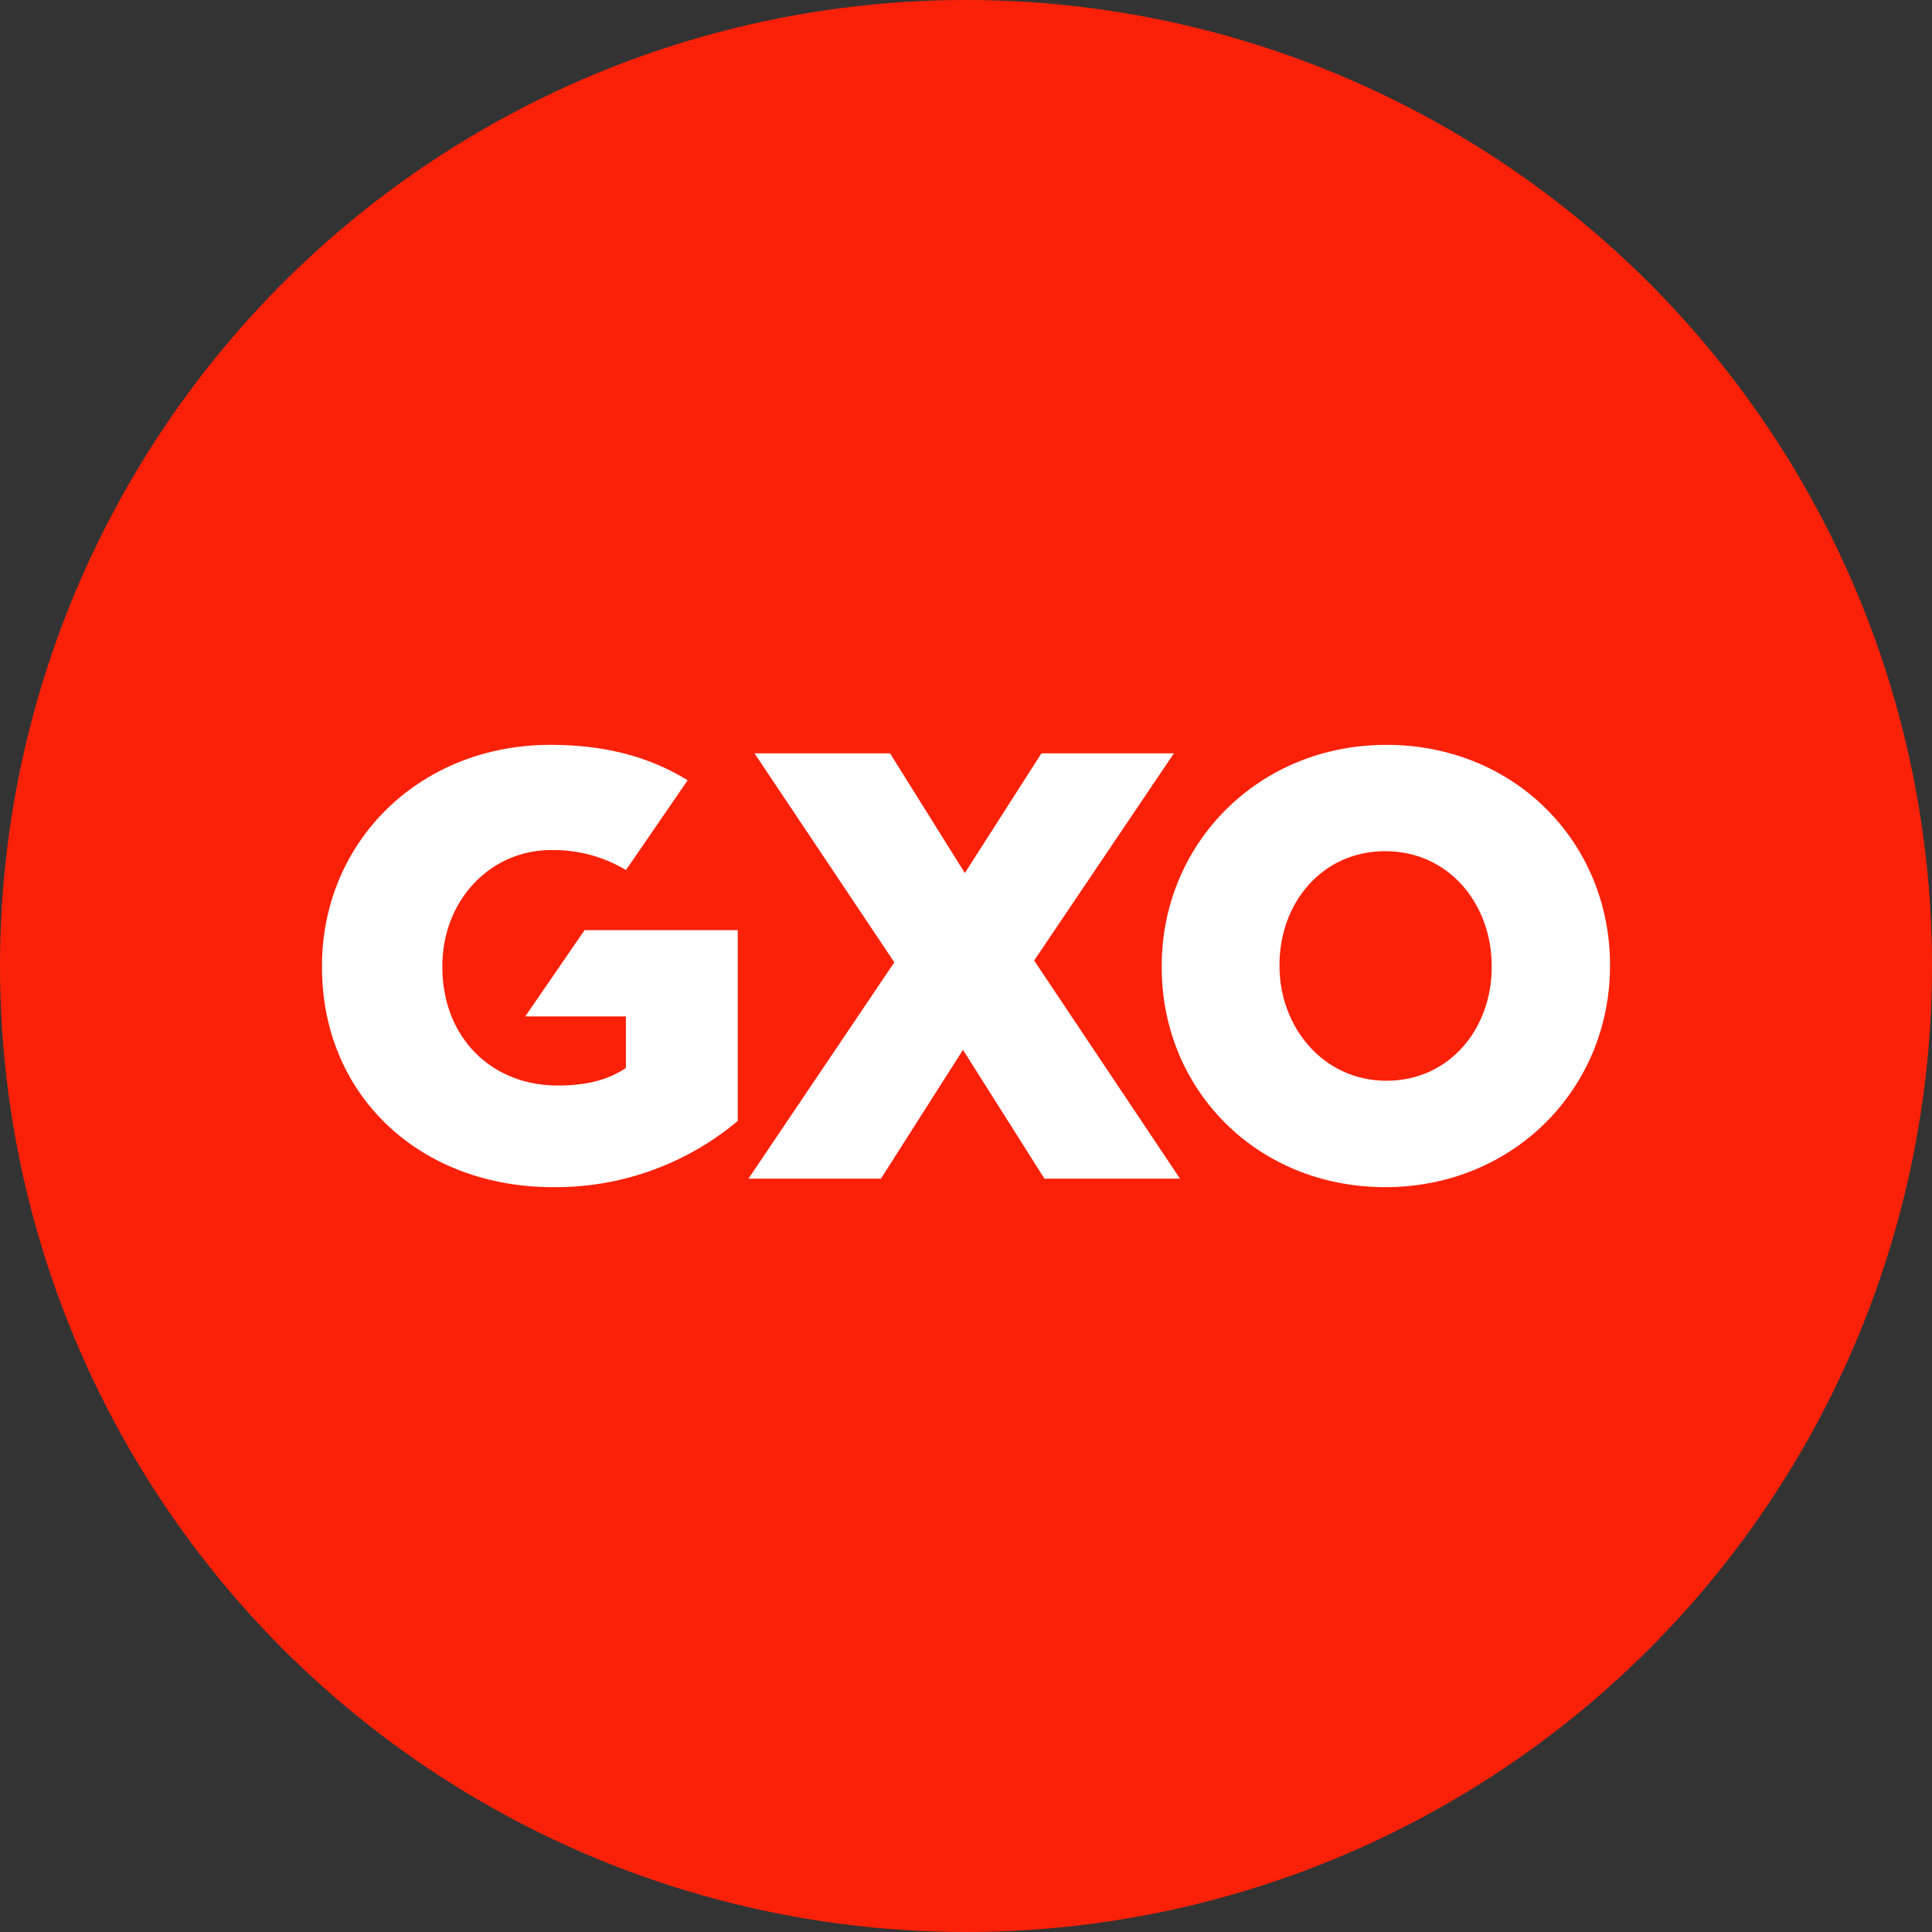
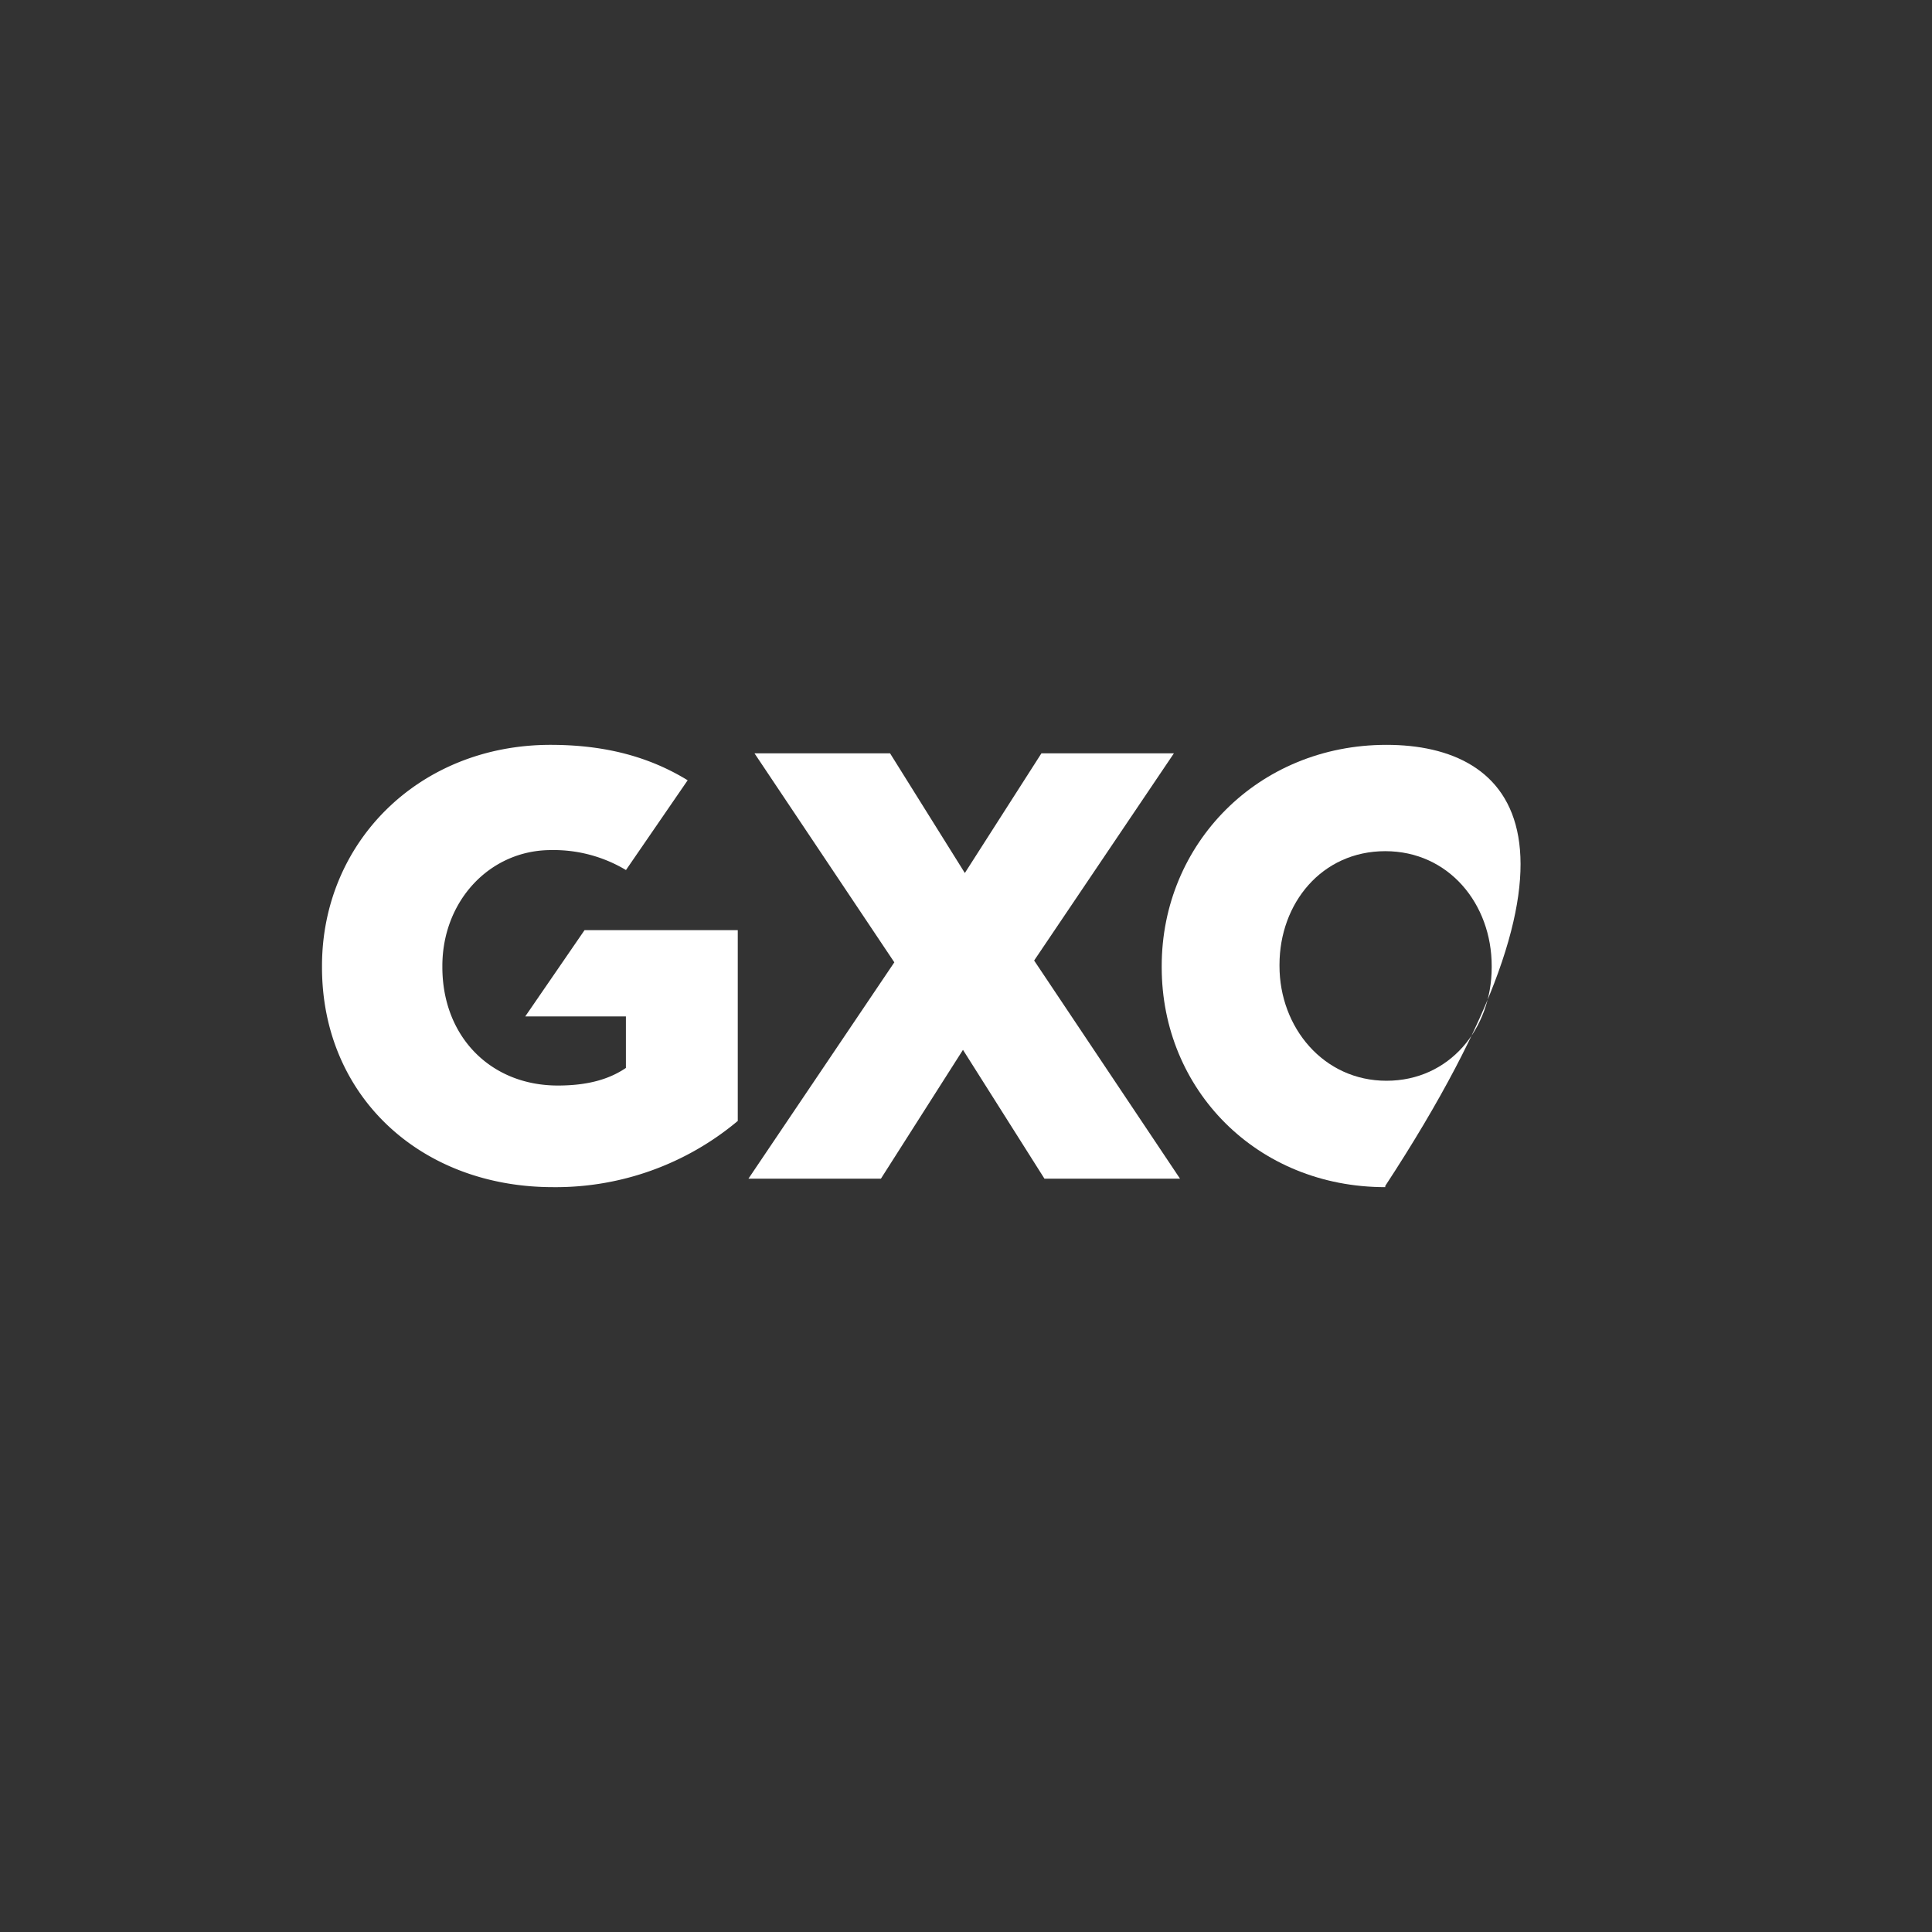
<svg xmlns="http://www.w3.org/2000/svg" id="Layer_1" data-name="Layer 1" viewBox="0 0 300 300" width="300" height="300">
  <rect x="0" y="0" width="300" height="300" fill="#333333" stroke="none" />
  <defs>
    <clipPath id="bz_circular_clip">
      <circle cx="150.0" cy="150.0" r="150.0" />
    </clipPath>
  </defs>
  <g clip-path="url(#bz_circular_clip)">
-     <rect x="-1.5" y="-1.5" width="303" height="303" fill="#fb2108" />
    <polygon points="160.58 149.15 183.23 183.02 162.18 183.02 149.53 163.02 136.79 183.02 116.22 183.02 138.87 149.43 117.16 116.98 138.21 116.98 149.82 135.56 161.71 116.98 182.28 116.98 160.58 149.15" fill="#fff" />
    <path d="M85.49,115.66C65.1,115.66,50,130.75,50,150v.19c0,20,15.29,34.15,35.87,34.15a44,44,0,0,0,28.69-10.28V144.43H90.77l-9.21,13.4H97.19v8c-2.64,1.79-6,2.73-10.57,2.73-10.48,0-17.93-7.64-17.93-18.39V150c0-10.1,7.36-18,16.89-18a21.84,21.84,0,0,1,11.62,3.1l9.58-13.94C101,117.62,94.19,115.66,85.49,115.66Z" fill="#fff" />
-     <path d="M215.29,115.66c-19.94,0-34.9,15.37-34.9,34.34v.2c0,19,14.77,34.14,34.71,34.14S250,169,250,150v-.19C250,130.86,235.23,115.66,215.29,115.66Zm16.34,34.54c0,9.53-6.55,17.62-16.34,17.62s-16.61-8.29-16.61-17.82v-.19c0-9.53,6.55-17.64,16.42-17.64s16.53,8.2,16.53,17.83Z" fill="#fff" />
+     <path d="M215.29,115.66c-19.94,0-34.9,15.37-34.9,34.34v.2c0,19,14.77,34.14,34.71,34.14v-.19C250,130.86,235.23,115.66,215.29,115.66Zm16.34,34.54c0,9.53-6.55,17.62-16.34,17.62s-16.61-8.29-16.61-17.82v-.19c0-9.53,6.55-17.64,16.42-17.64s16.53,8.2,16.53,17.83Z" fill="#fff" />
  </g>
</svg>